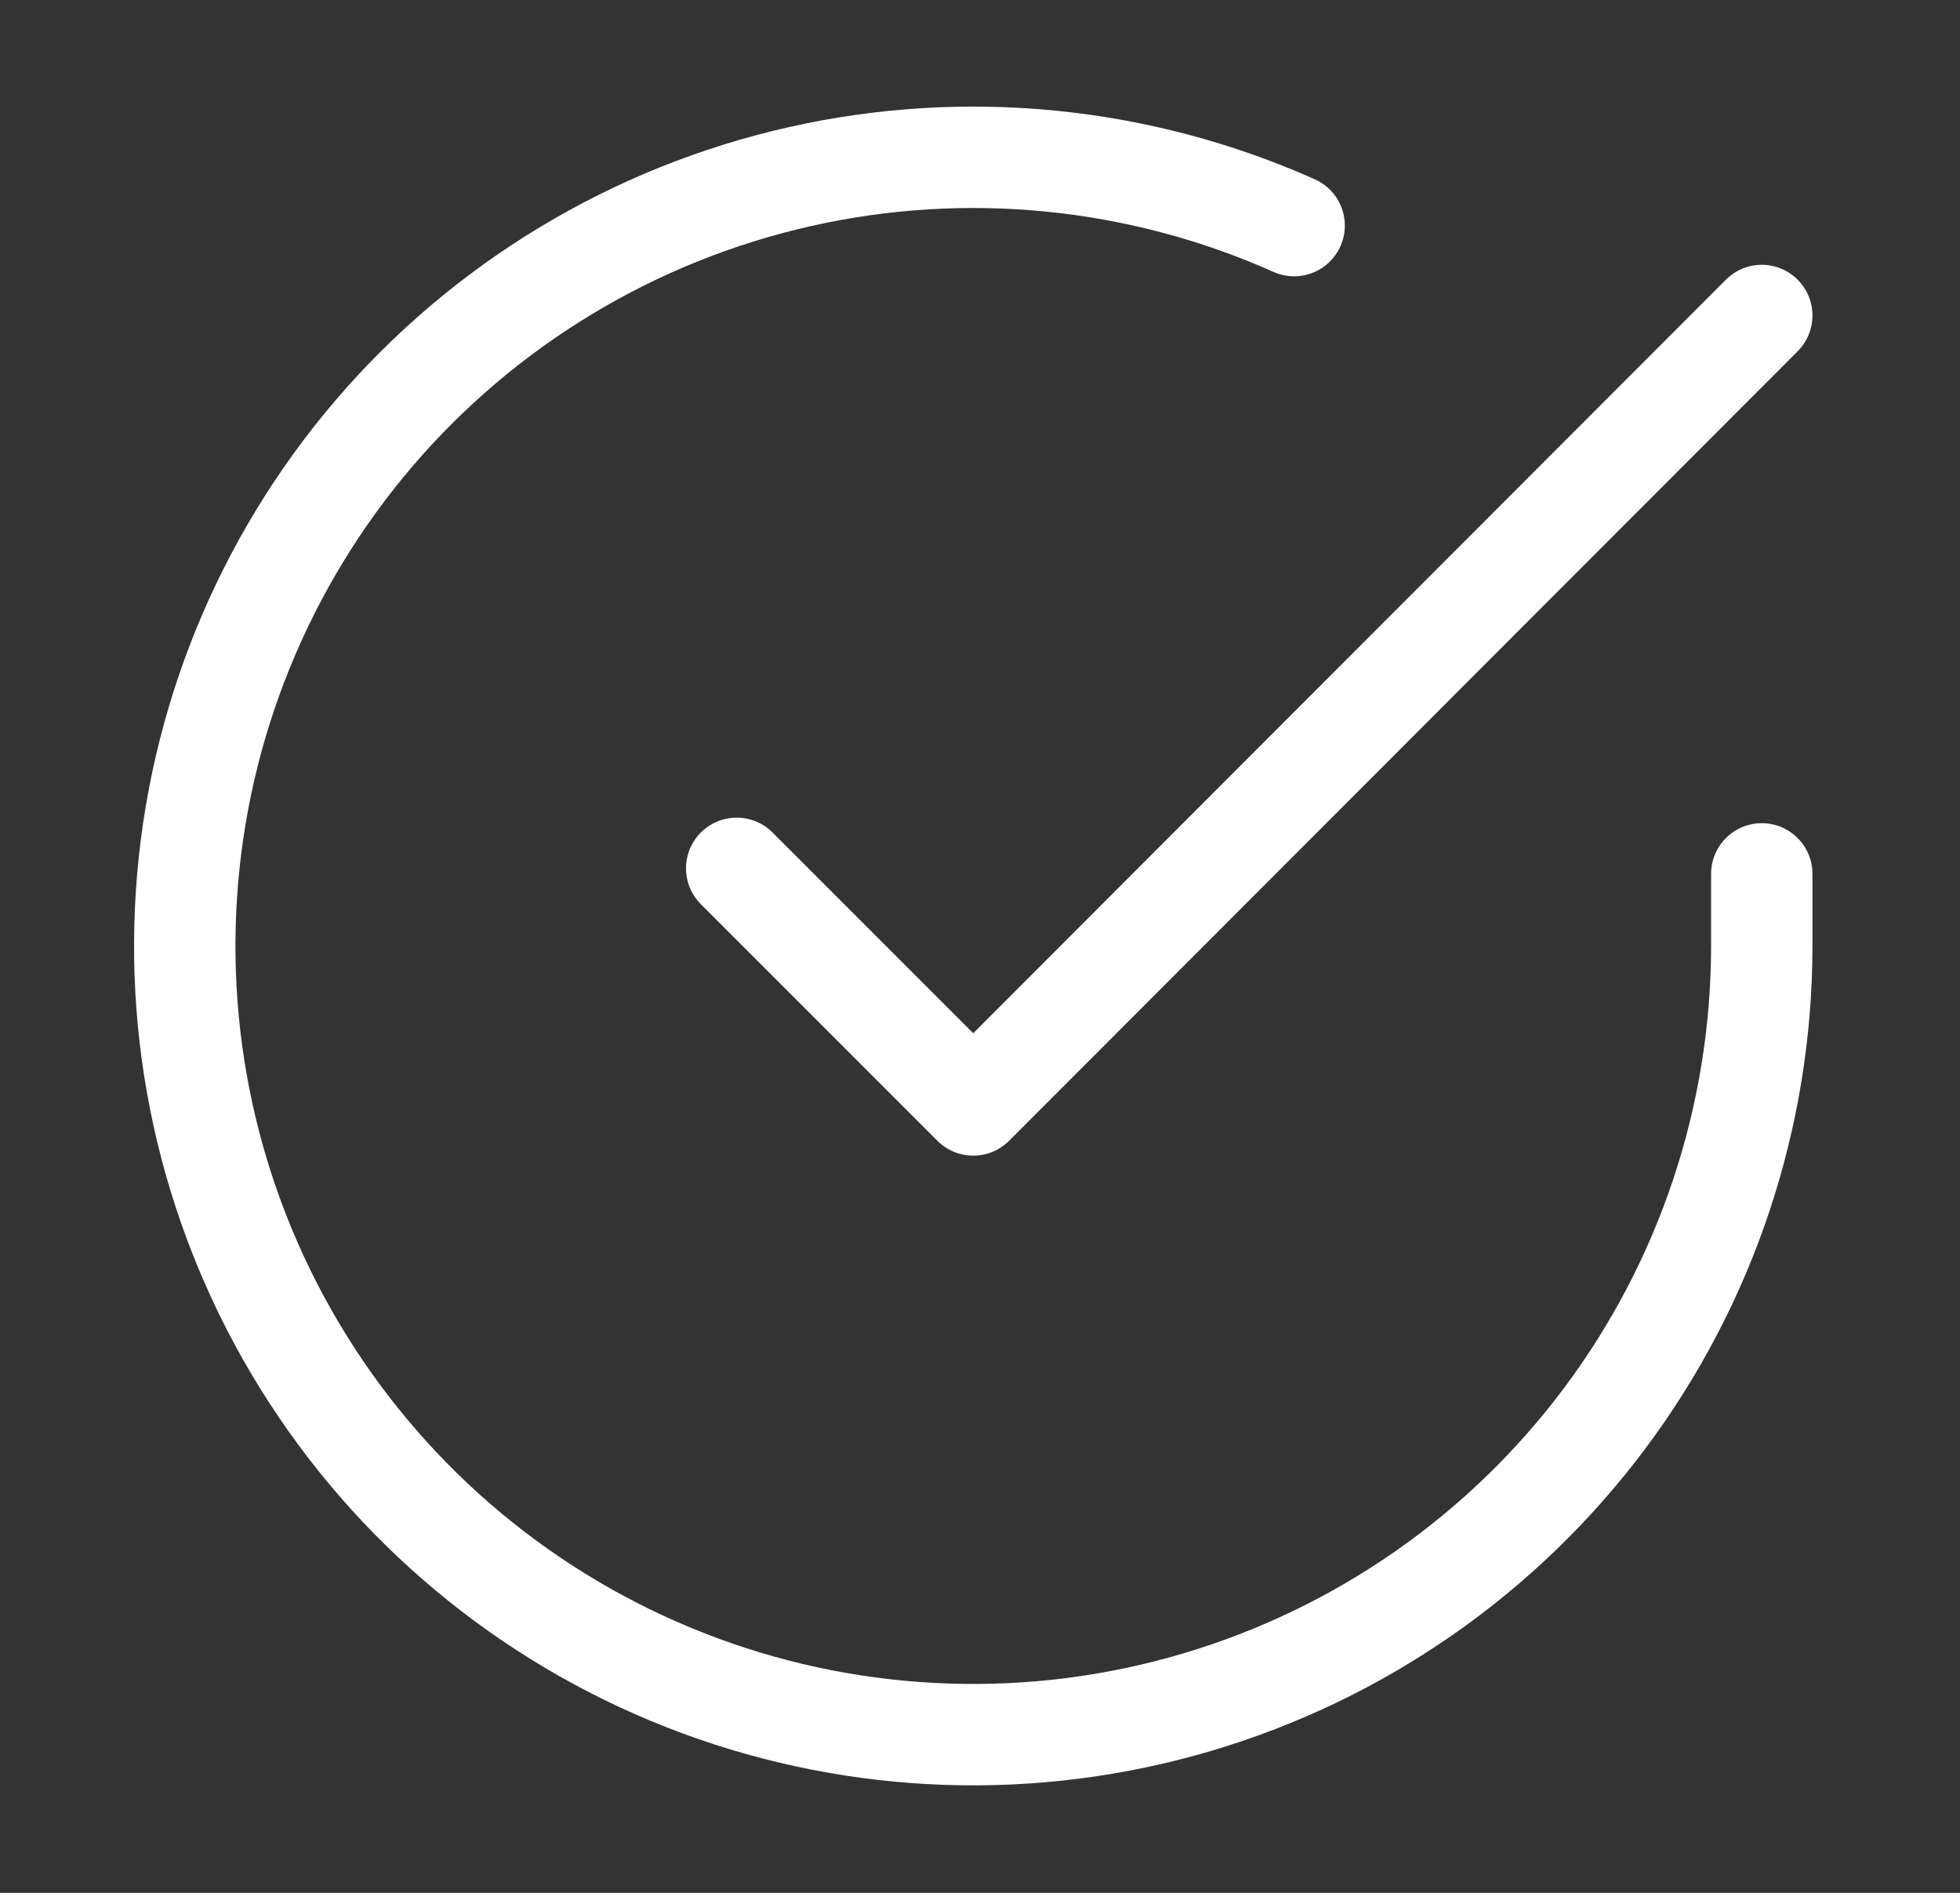
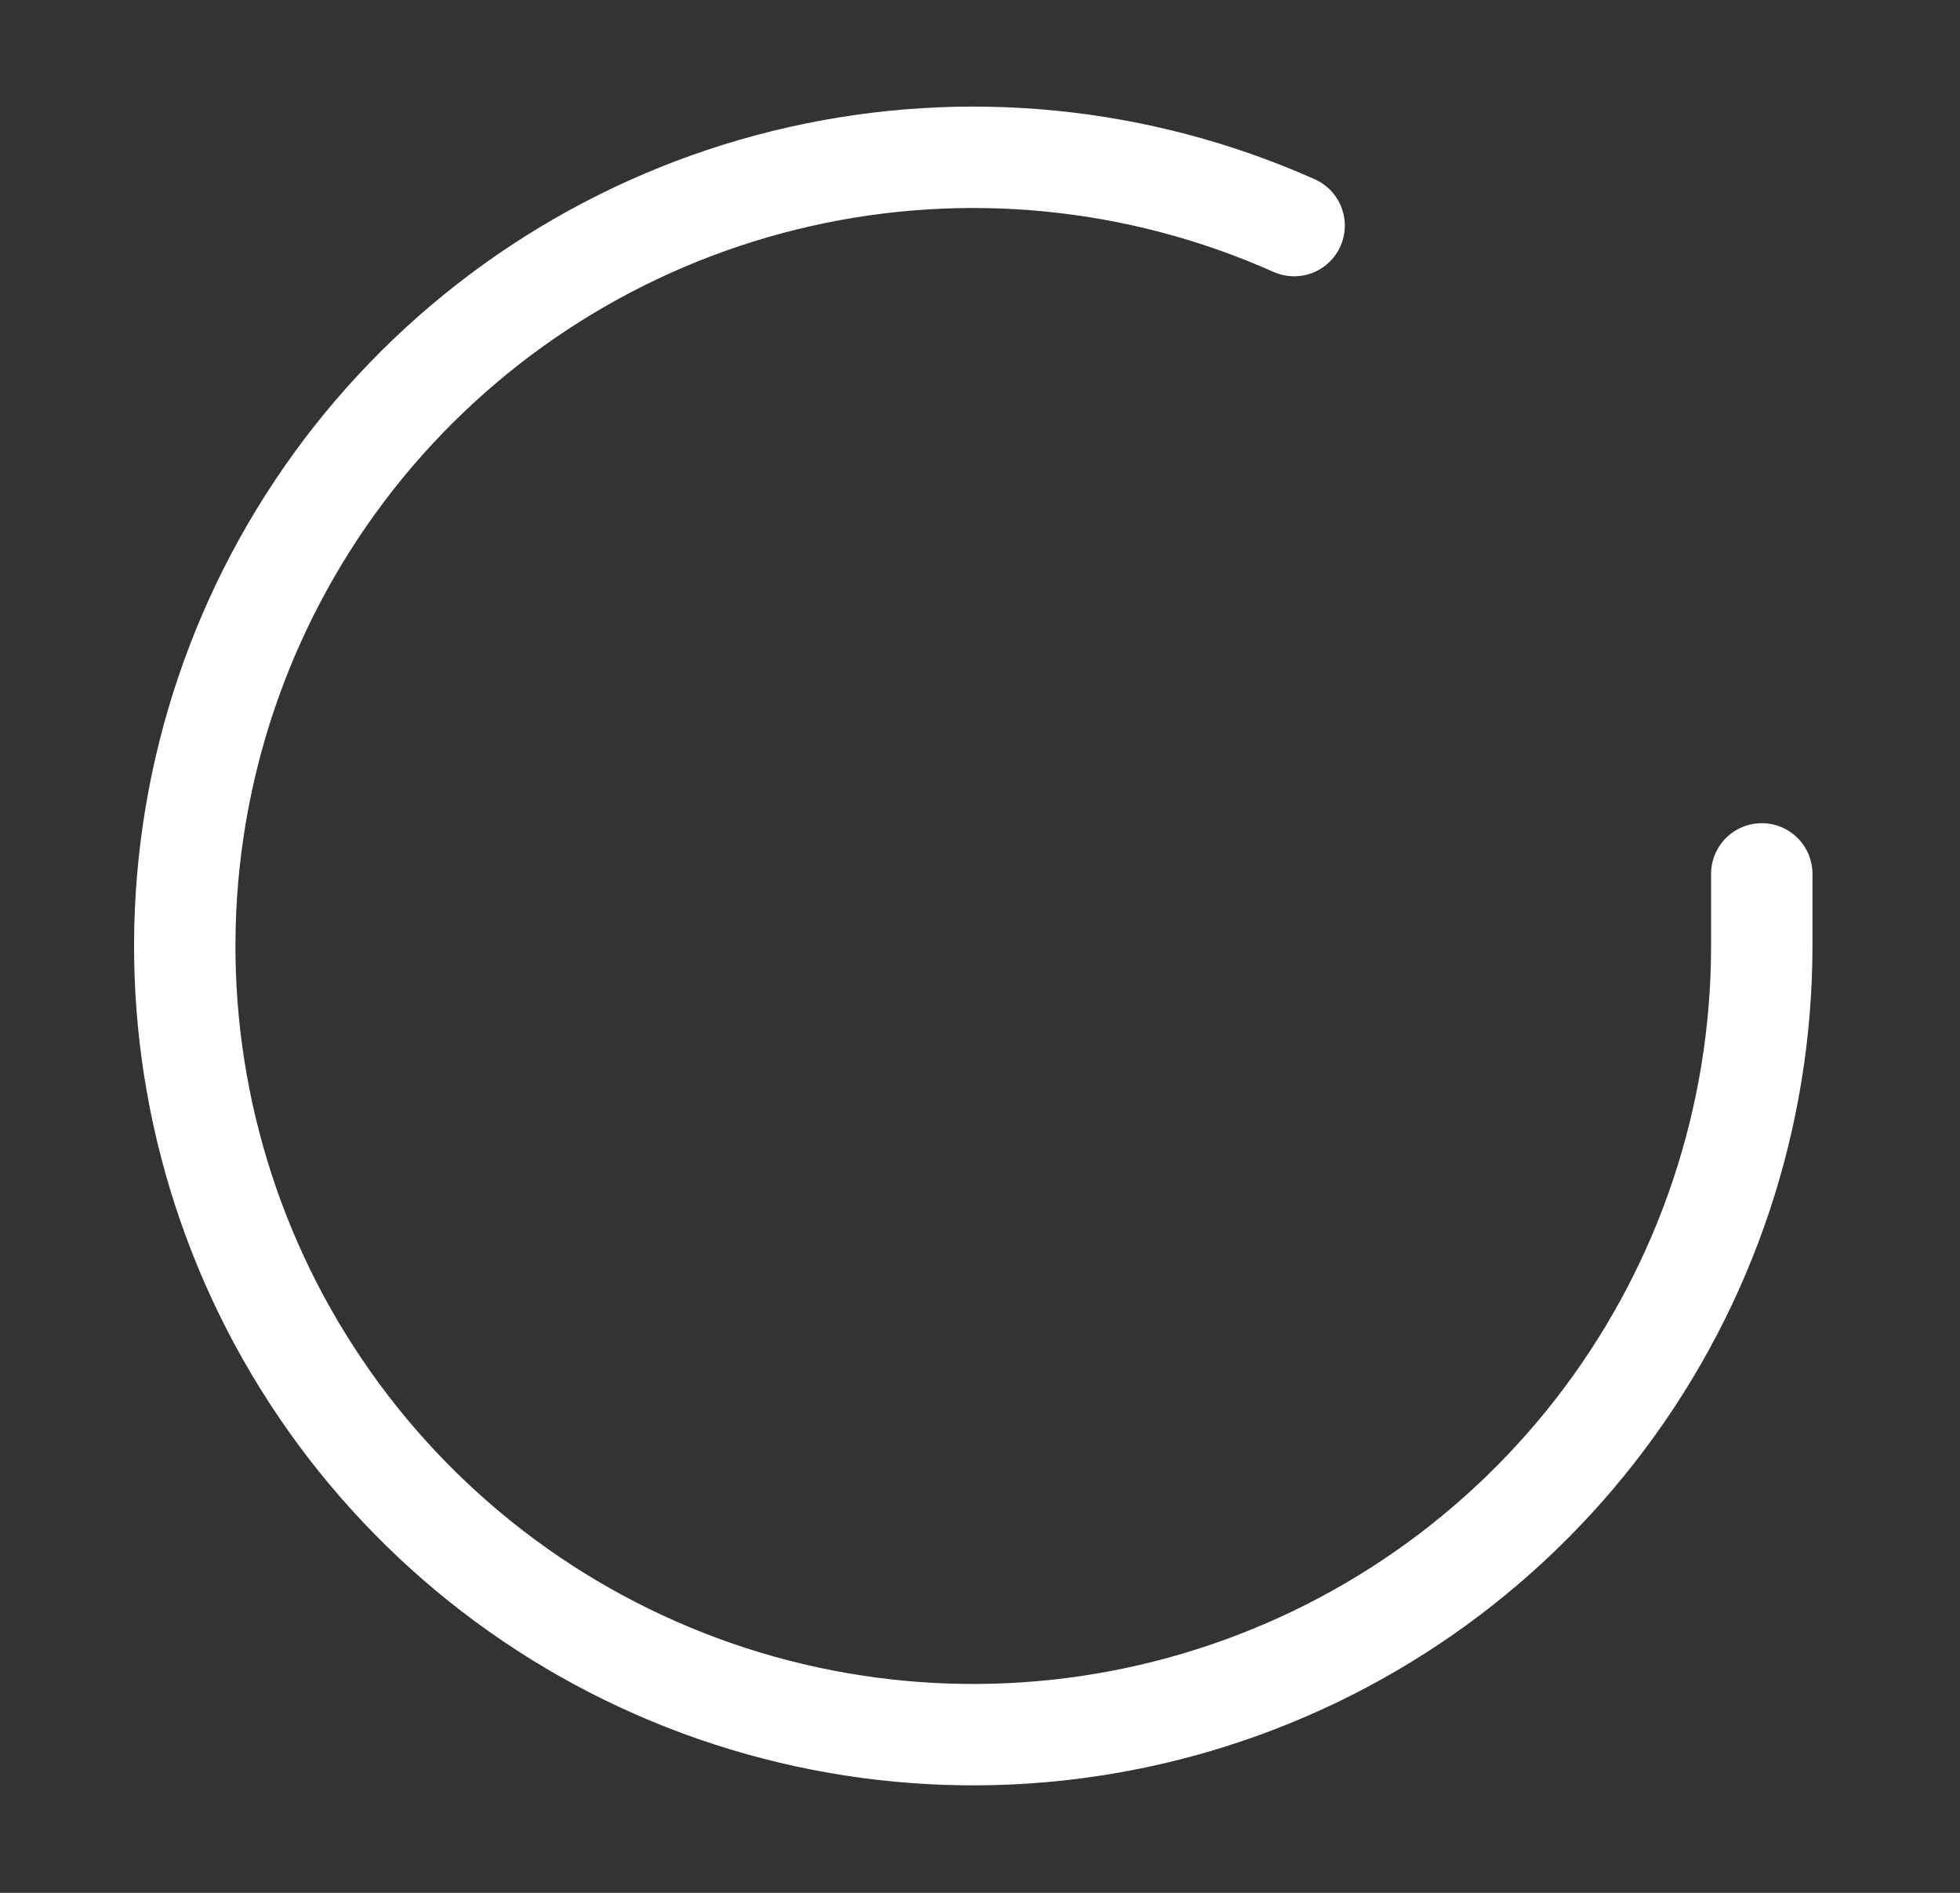
<svg xmlns="http://www.w3.org/2000/svg" width="29" height="28" viewBox="0 0 29 28" fill="none">
  <rect x="0" y="0" width="29" height="28" fill="#333333" stroke="none" />
  <path d="M26.067 12.927V14C26.065 16.516 25.251 18.964 23.744 20.979C22.238 22.994 20.12 24.468 17.708 25.181C15.295 25.895 12.717 25.809 10.357 24.937C7.997 24.065 5.982 22.454 4.613 20.343C3.243 18.233 2.593 15.736 2.759 13.226C2.924 10.715 3.897 8.326 5.531 6.413C7.166 4.501 9.375 3.168 11.829 2.614C14.283 2.059 16.85 2.313 19.148 3.337" stroke="white" stroke-width="1.5" stroke-linecap="round" stroke-linejoin="round" />
-   <path d="M26.067 4.667L14.4 16.345L10.9 12.845" stroke="white" stroke-width="1.5" stroke-linecap="round" stroke-linejoin="round" />
</svg>